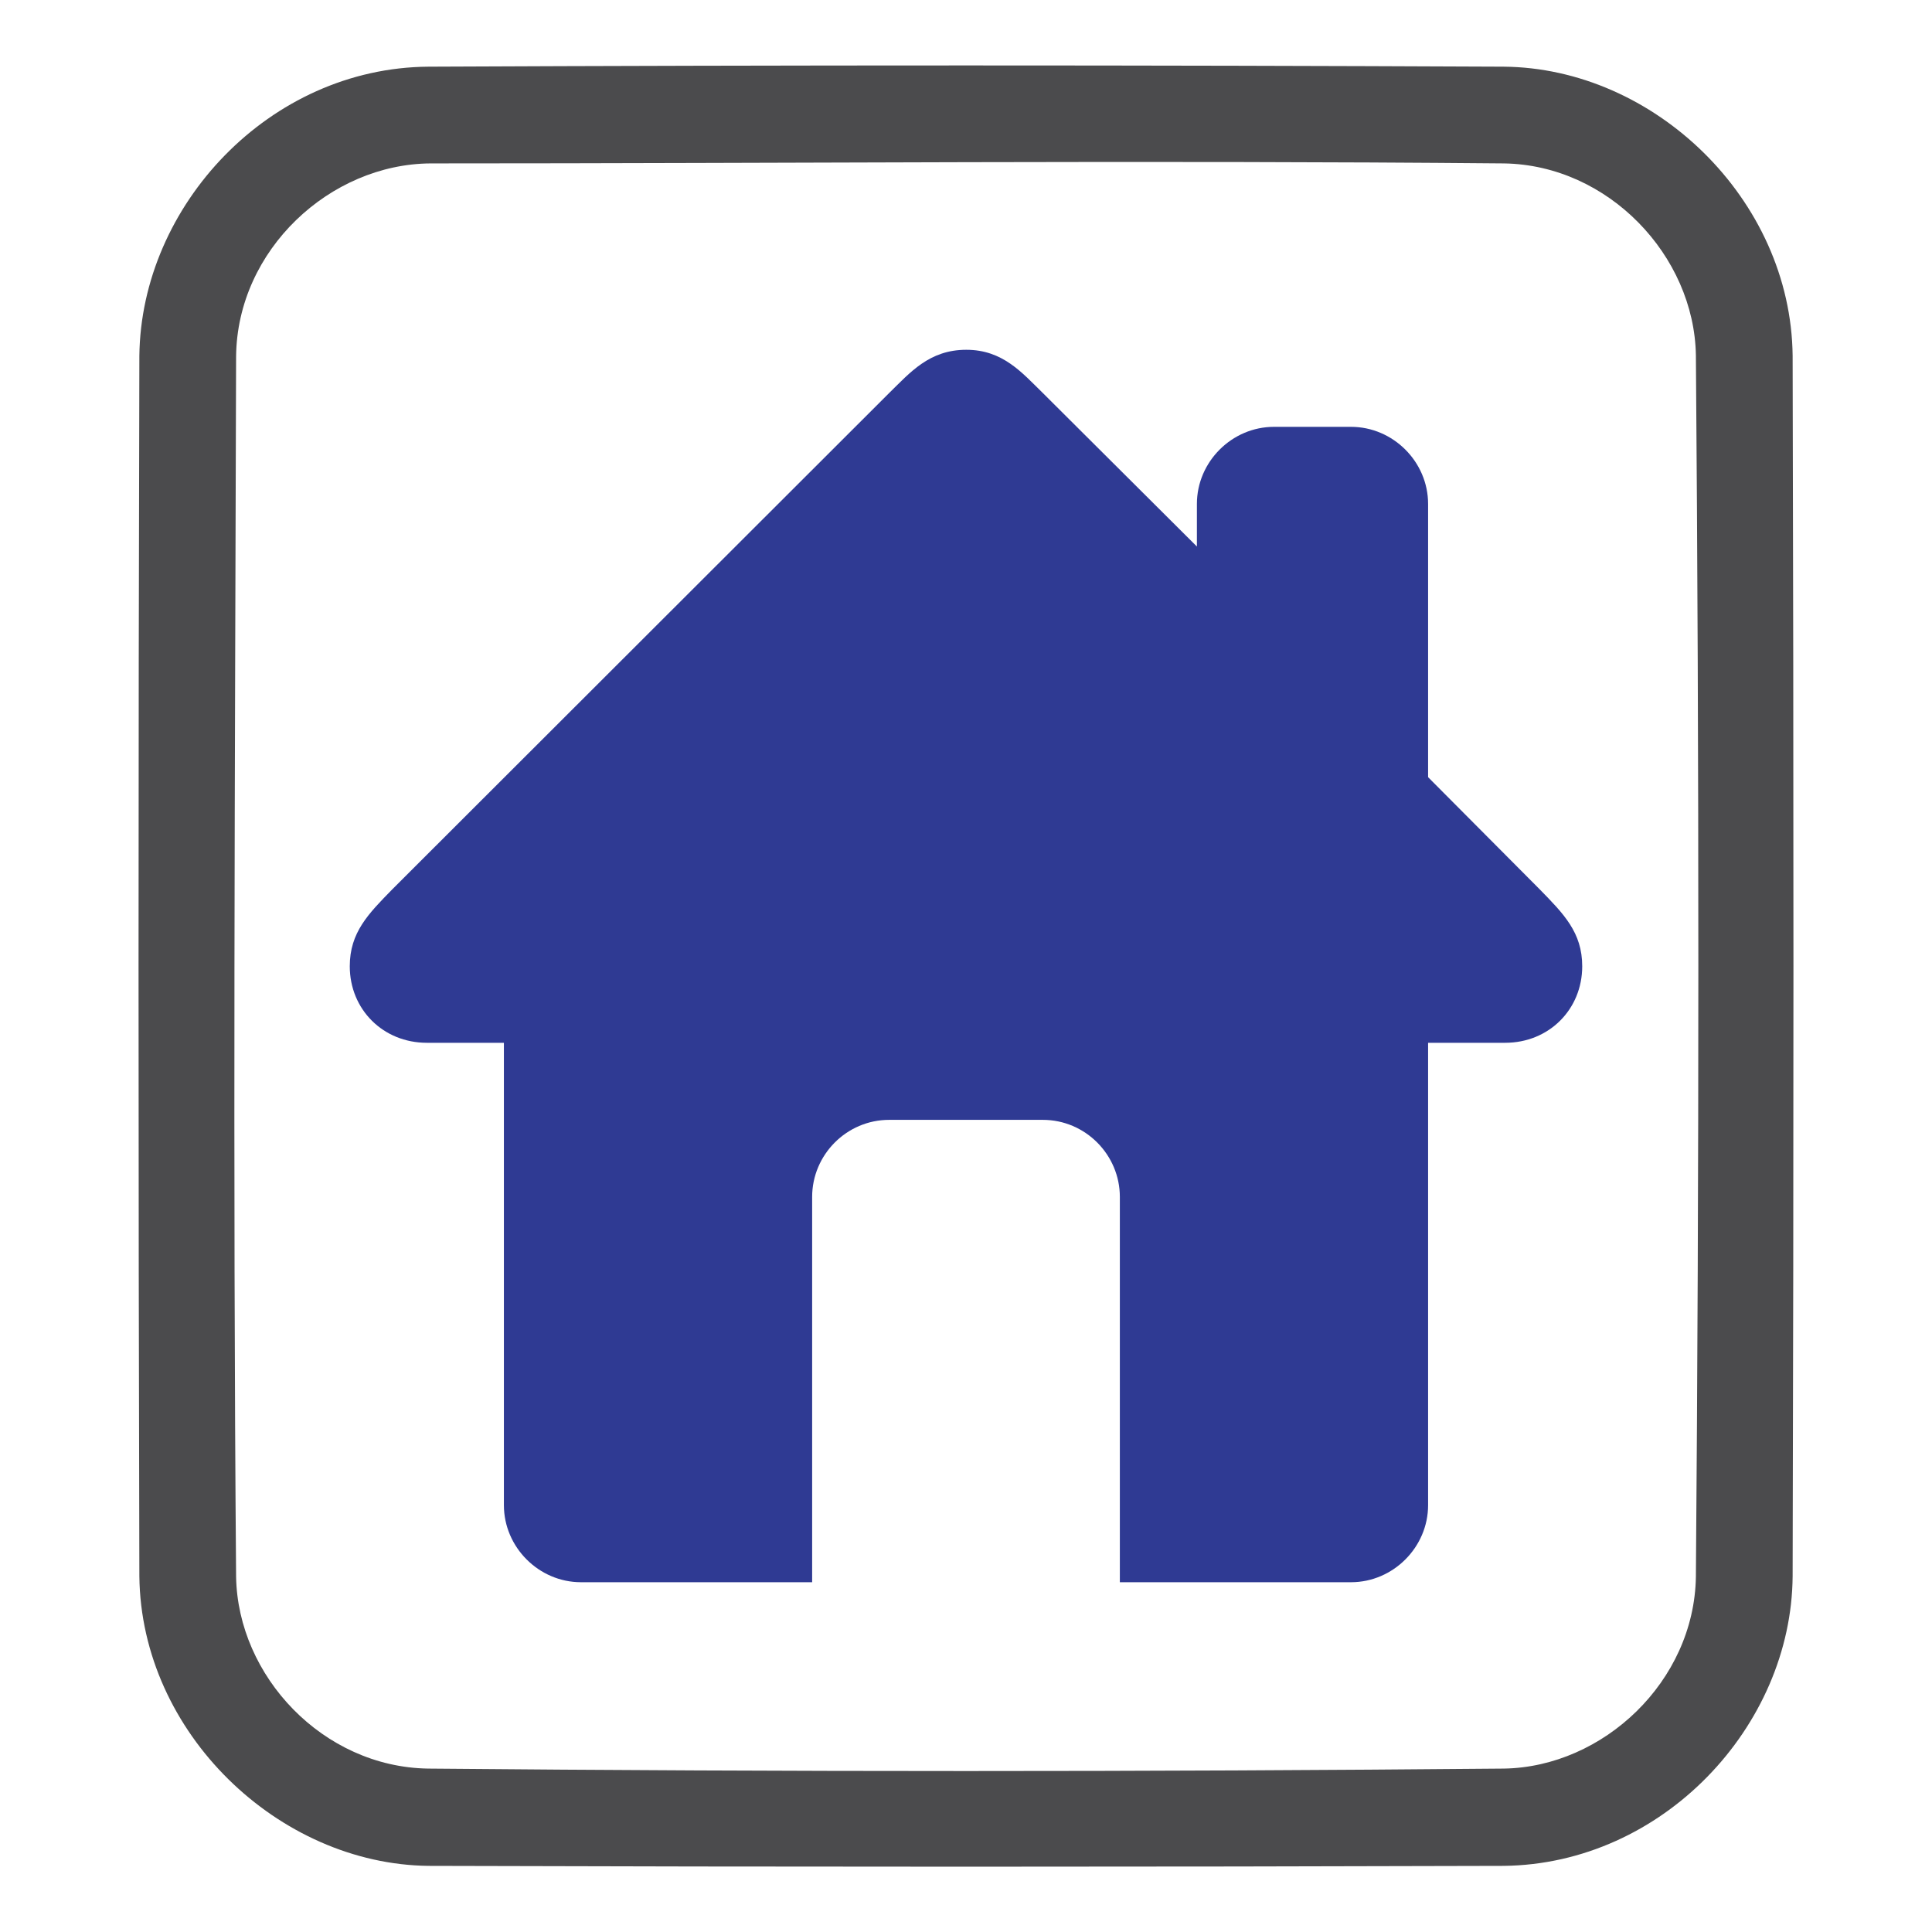
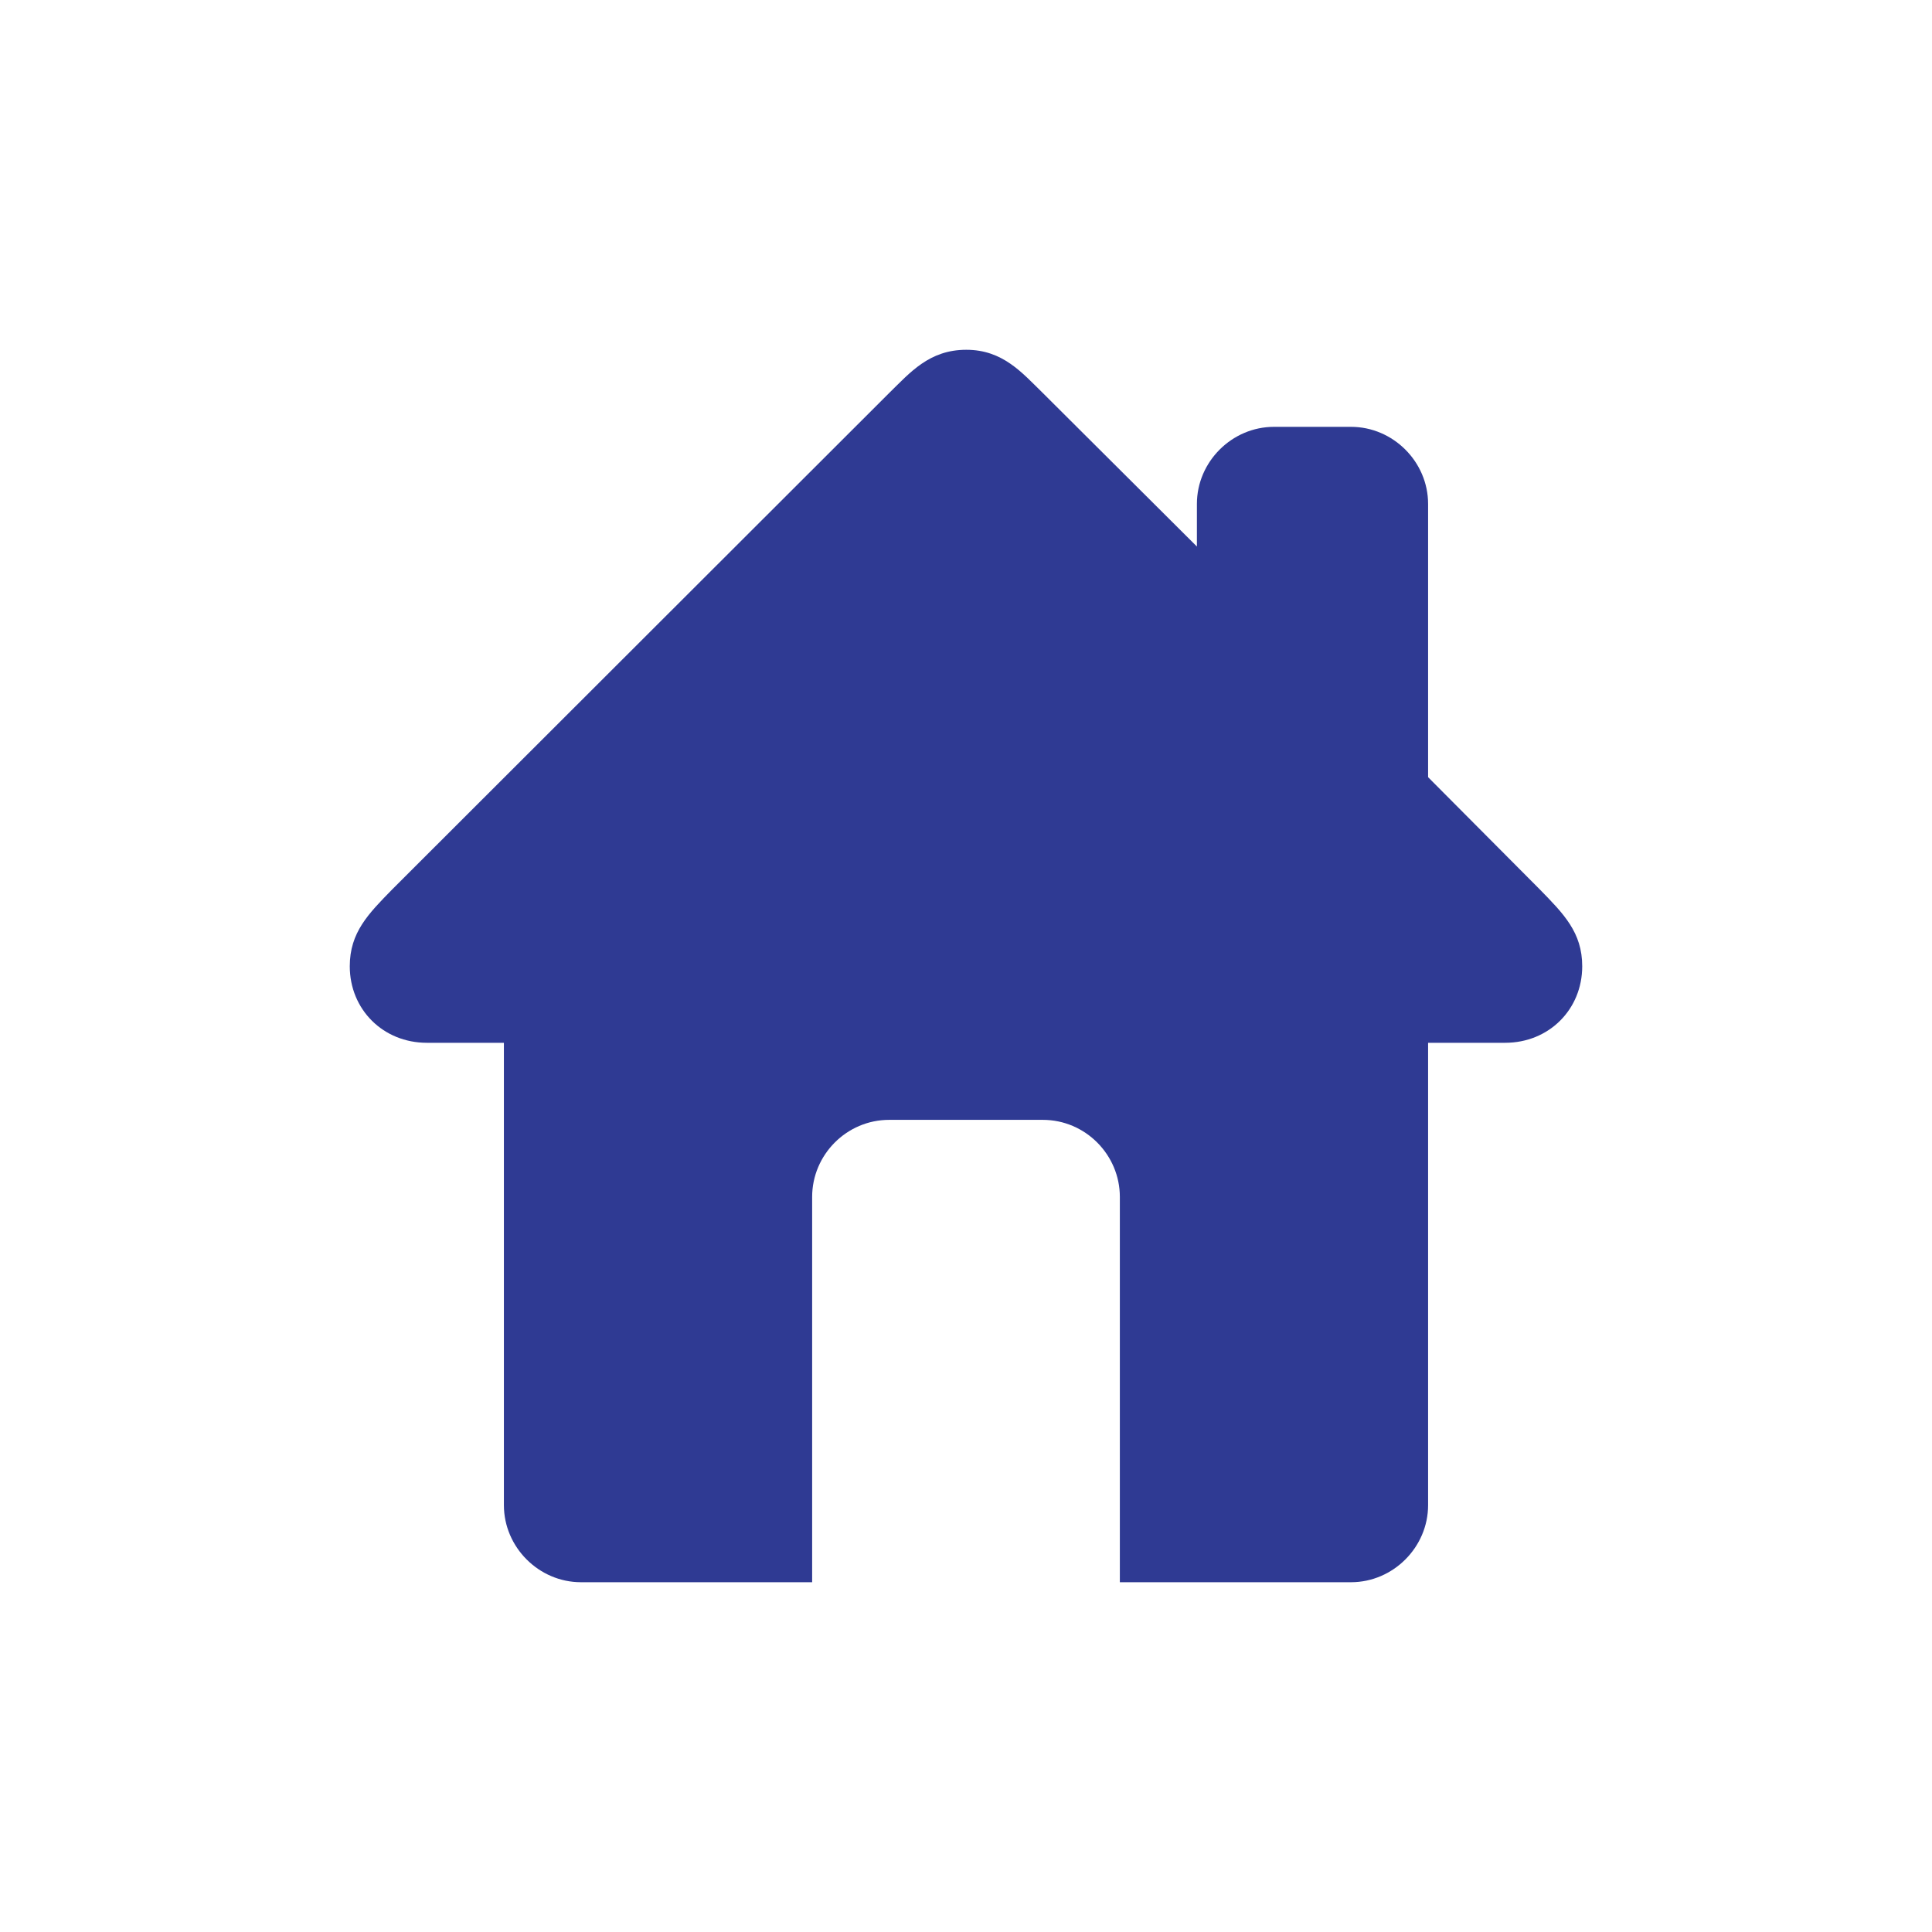
<svg xmlns="http://www.w3.org/2000/svg" xml:space="preserve" width="150px" height="150px" version="1.1" style="shape-rendering:geometricPrecision; text-rendering:geometricPrecision; image-rendering:optimizeQuality; fill-rule:evenodd; clip-rule:evenodd" viewBox="0 0 3535 3535">
  <defs>
    <style type="text/css">
   
    .fil0 {fill:none}
    .fil2 {fill:#2F3A93}
    .fil1 {fill:#4B4B4D;fill-rule:nonzero}
   
  </style>
  </defs>
  <g id="Layer_x0020_1">
    <g id="_2470615967280">
-       <rect class="fil0" width="3535" height="3535" />
-       <path class="fil1" d="M2751 122c275,2 526,242 529,529 2,744 2,1489 0,2233 -2,275 -238,527 -529,530 -656,2 -1311,2 -1967,0 -274,-3 -526,-243 -529,-530 -2,-744 -2,-1489 0,-2233 3,-275 238,-527 529,-529 656,-3 1311,-3 1967,0zm-1963 177c-184,1 -354,158 -356,353 -2,744 -6,1489 0,2233 3,182 159,348 351,351 656,6 1313,6 1969,0 181,-3 348,-159 351,-351 6,-745 6,-1490 0,-2235 -3,-182 -160,-348 -351,-351 -655,-6 -1310,0 -1964,0l0 0z" />
      <path id="iconfinder_home_126572.svg" class="fil2" d="M2817 1627l-204 -205 0 -500c0,-77 -64,-141 -141,-141l-141 0c-77,0 -141,64 -141,141l0 78 -282 -281c-38,-37 -73,-79 -140,-79 -68,0 -103,42 -141,79l-909 908c-44,45 -78,79 -78,141 0,79 61,140 141,140l141 0 0 846c0,77 64,141 141,141l423 0 0 -705c0,-77 63,-141 141,-141l281 0c78,0 141,64 141,141l0 705 423 0c77,0 141,-64 141,-141l0 -846 141 0c80,0 141,-61 141,-140 0,-62 -34,-96 -78,-141z" />
    </g>
  </g>
</svg>